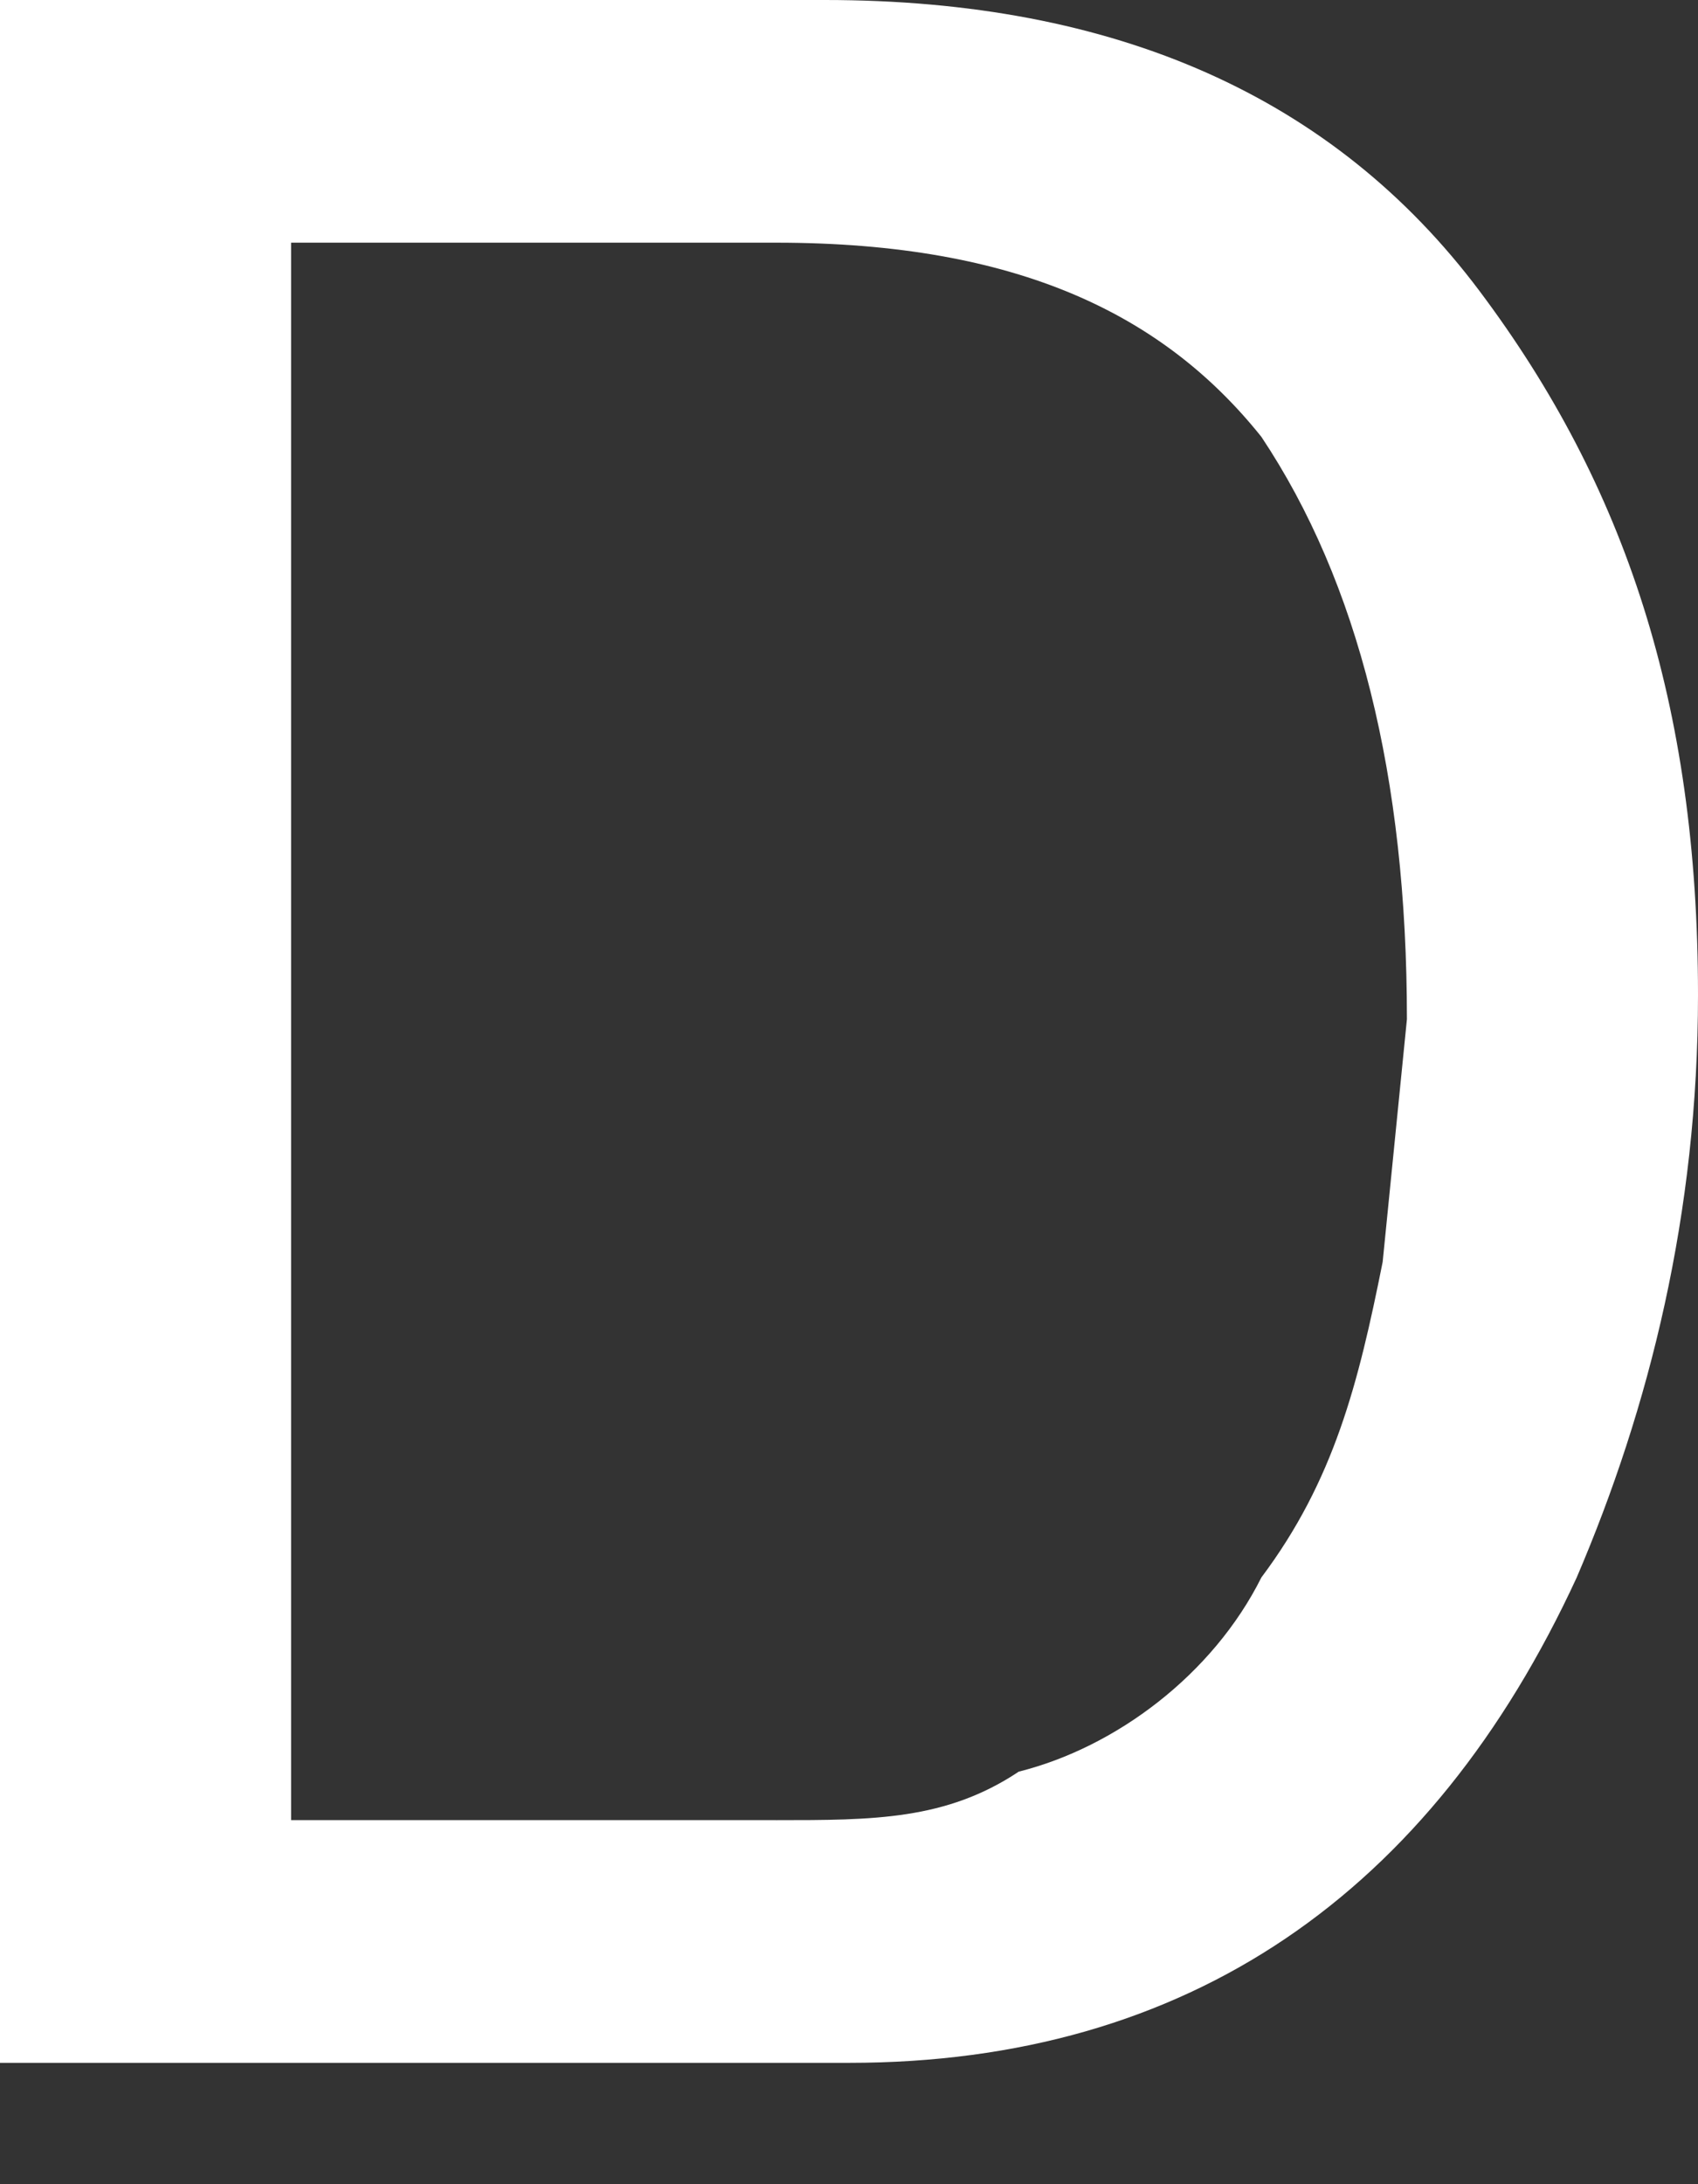
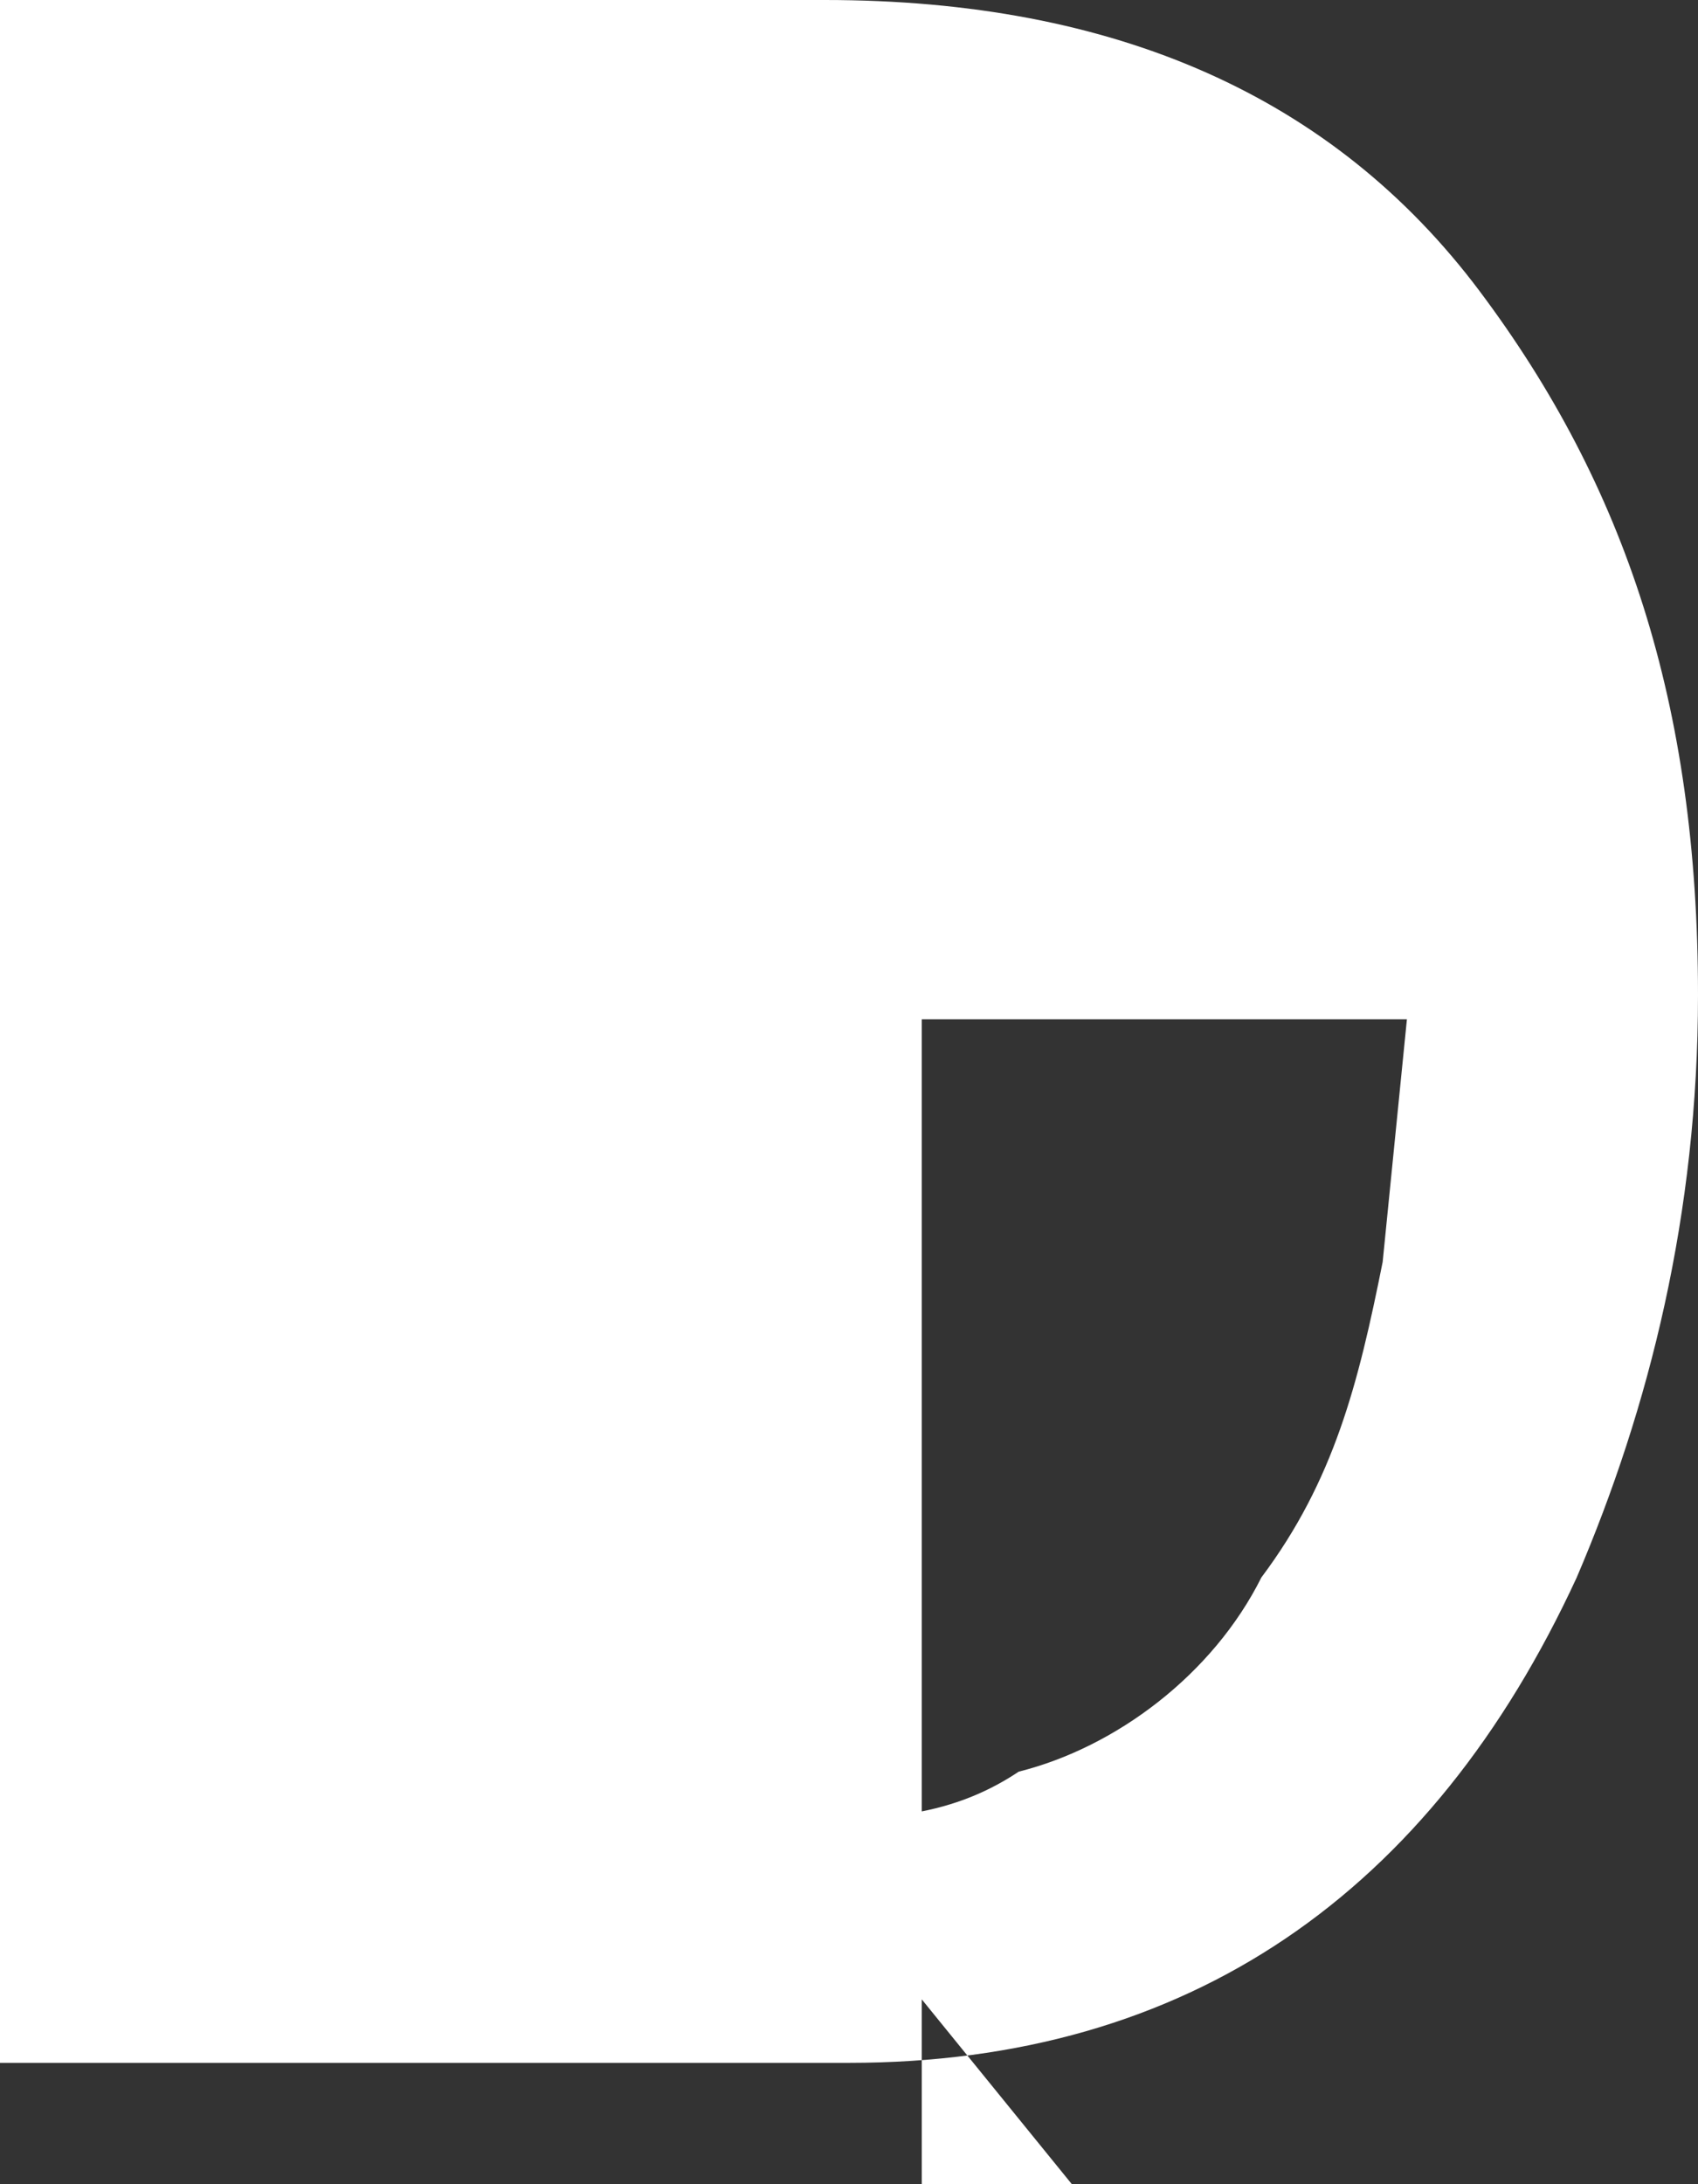
<svg xmlns="http://www.w3.org/2000/svg" width="7" height="9" fill="none">
  <rect width="100%" height="100%" fill="#333333" stroke="none" />
-   <path d="M0 0h3.4c1.2 0 2.1.4 2.7 1.2.6.8.9 1.7.9 2.9 0 .9-.2 1.7-.5 2.4-.6 1.3-1.6 2-3 2H0V0Zm3.2 7.5c.4 0 .7 0 1-.2.4-.1.8-.4 1-.8.3-.4.4-.8.5-1.3l.1-1c0-1-.2-1.8-.6-2.4-.4-.5-1-.8-2-.8h-2v6.5h2Z" fill="#fff" />
+   <path d="M0 0h3.4c1.2 0 2.1.4 2.7 1.2.6.8.9 1.7.9 2.9 0 .9-.2 1.7-.5 2.4-.6 1.3-1.6 2-3 2H0V0Zm3.2 7.5c.4 0 .7 0 1-.2.4-.1.8-.4 1-.8.3-.4.4-.8.5-1.3l.1-1h-2v6.5h2Z" fill="#fff" />
</svg>